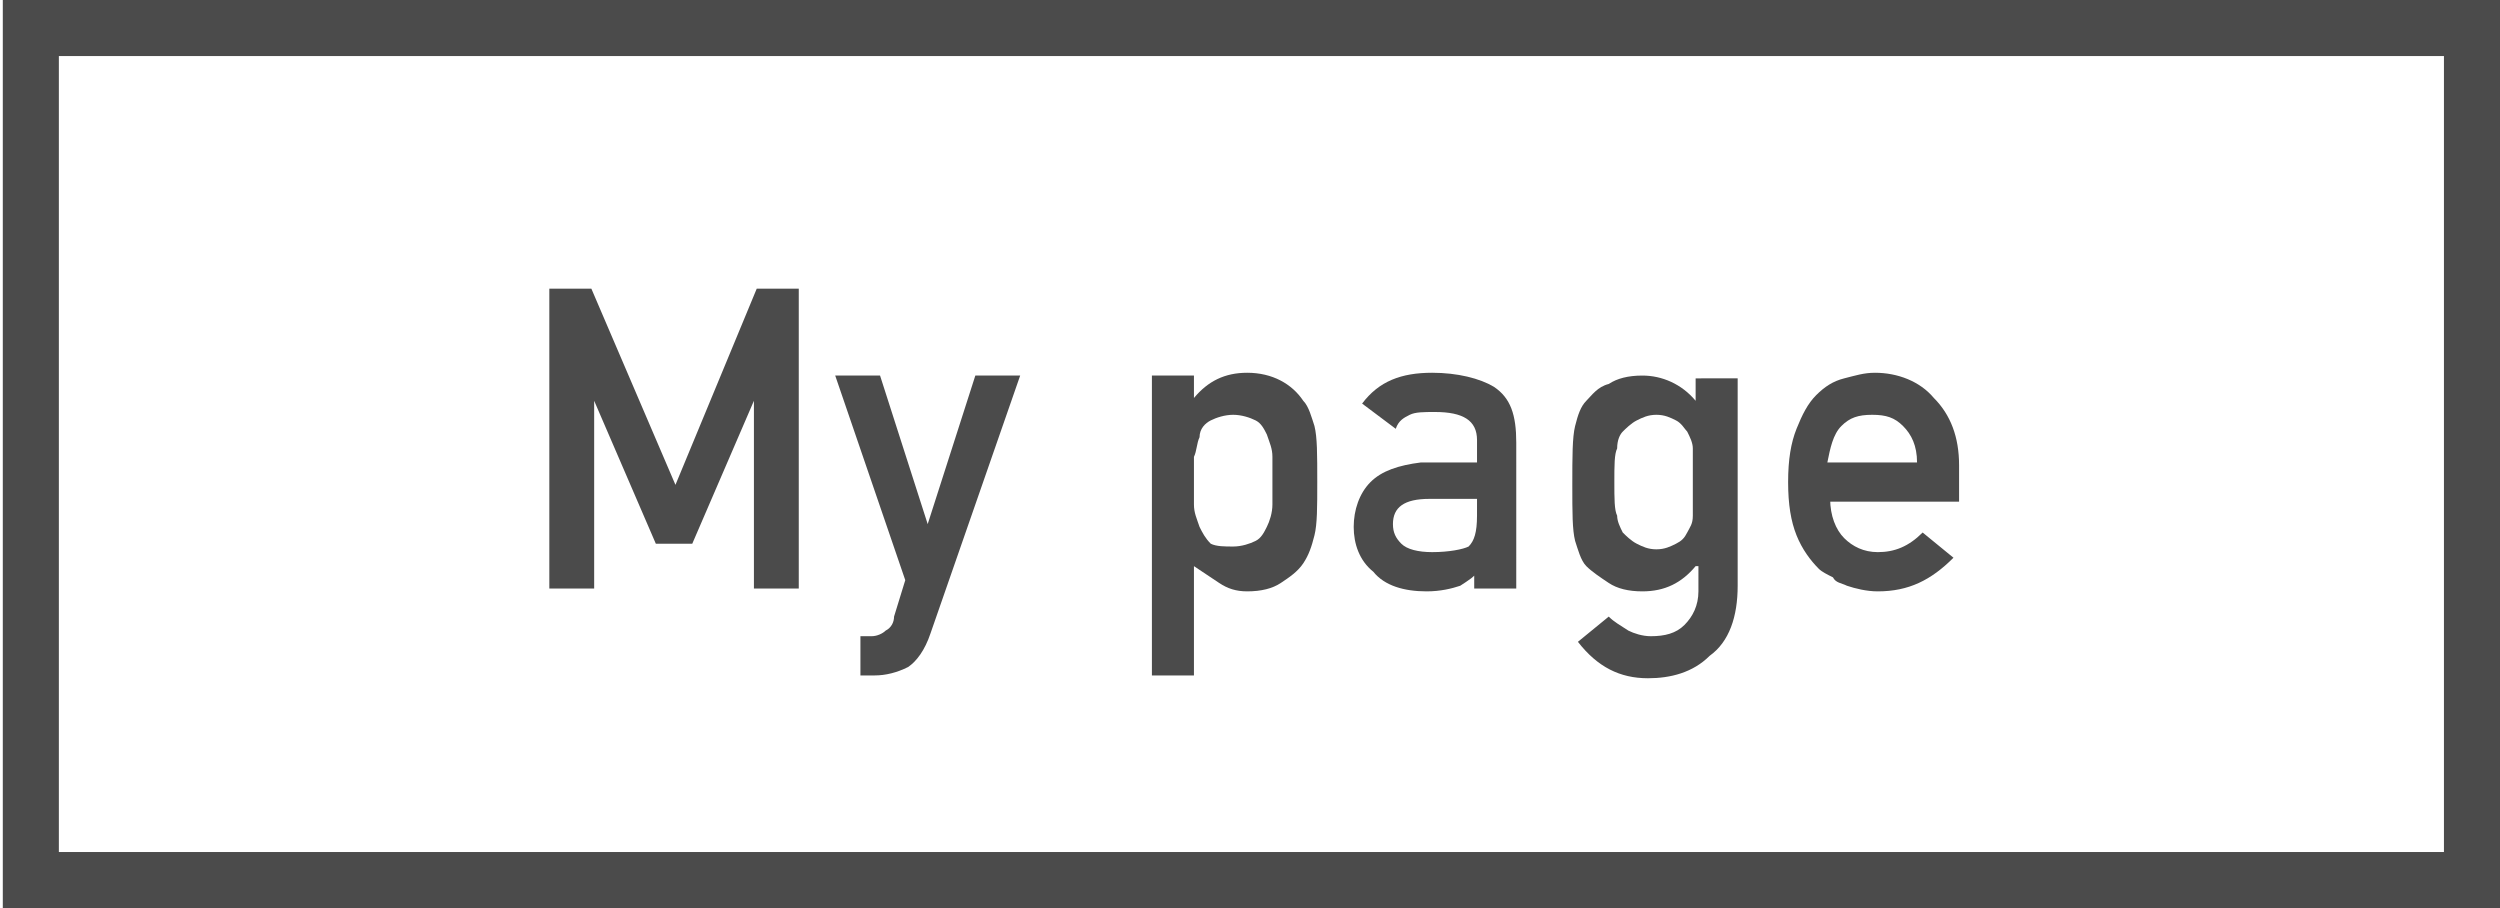
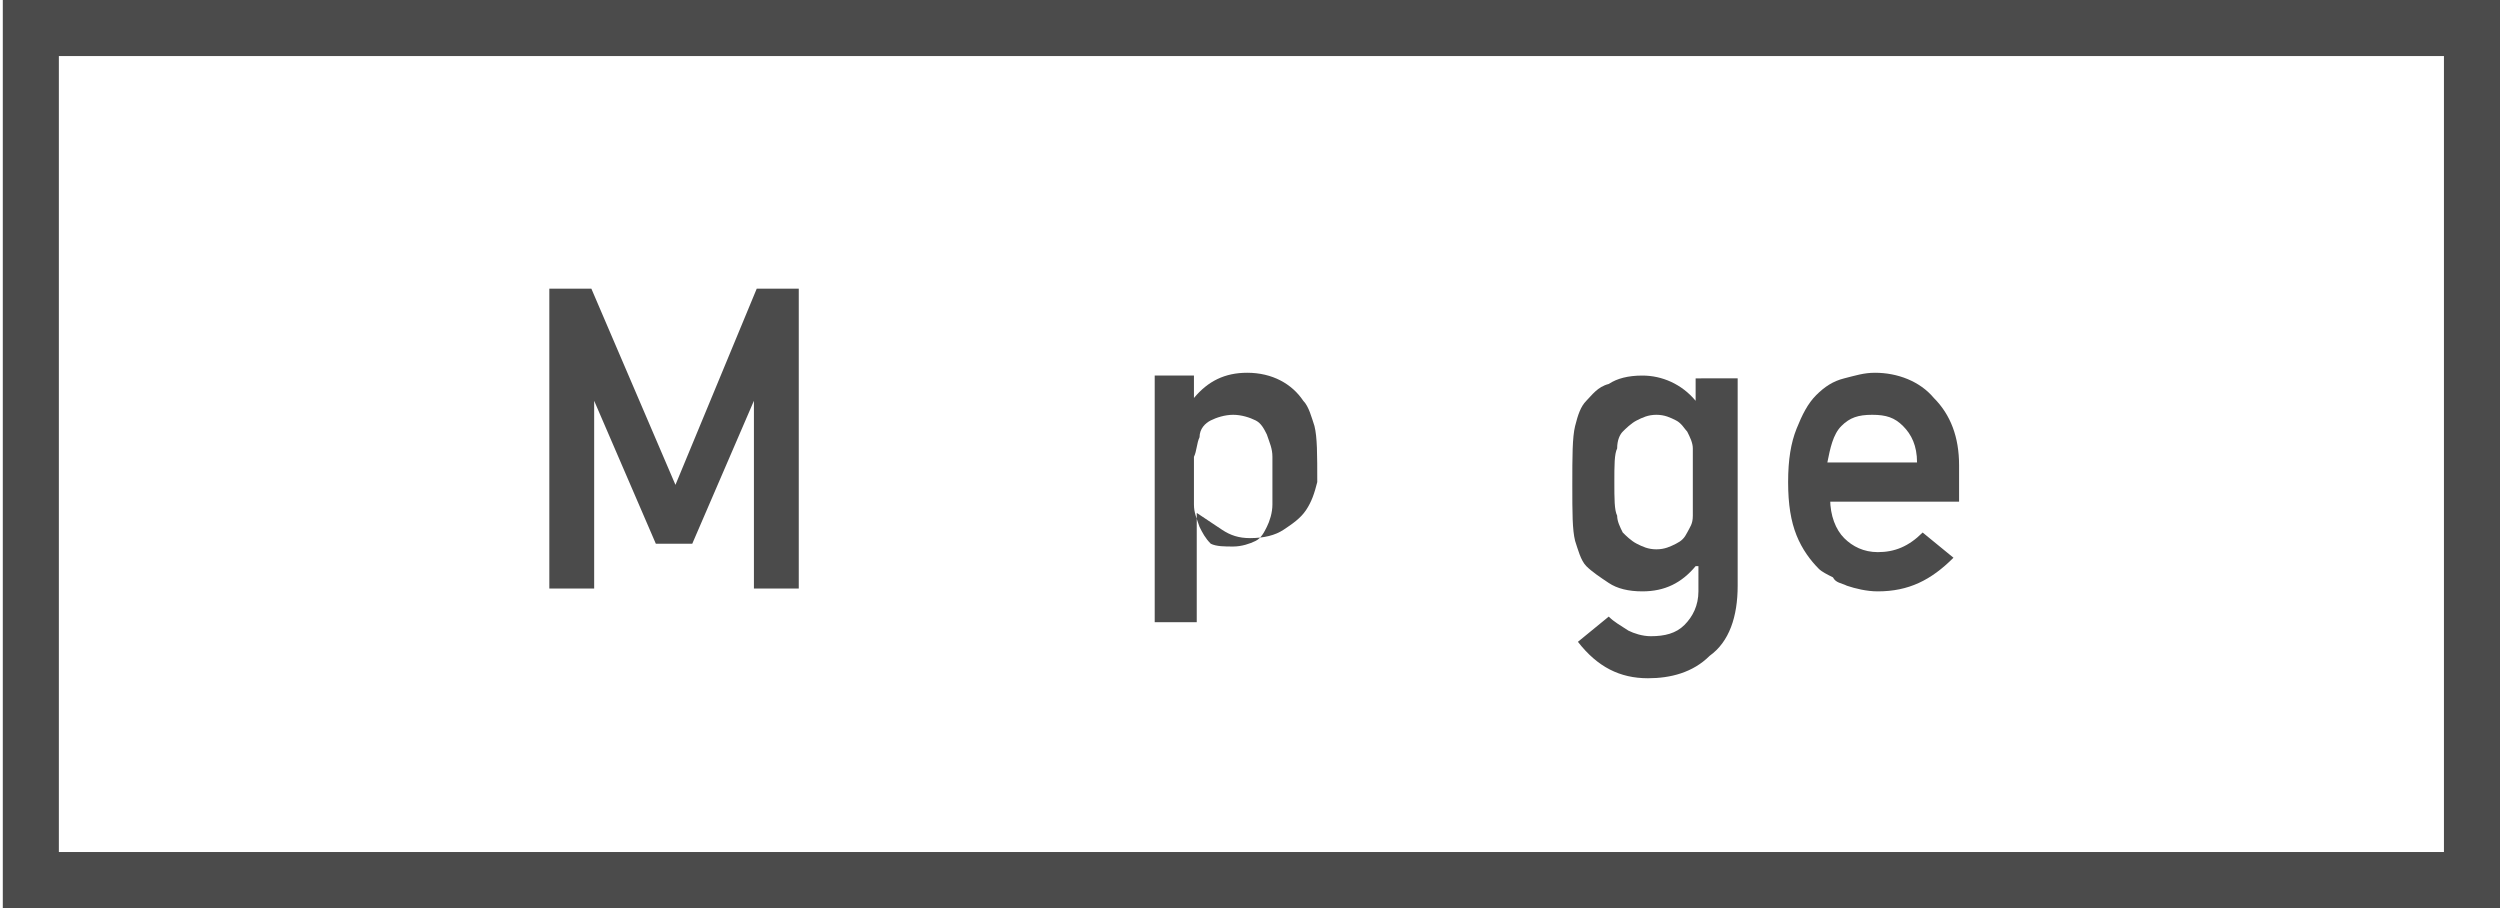
<svg xmlns="http://www.w3.org/2000/svg" version="1.1" id="レイヤー_1" x="0px" y="0px" width="89.2px" height="32.4px" viewBox="0 0 89.2 32.4" style="enable-background:new 0 0 89.2 32.4;" xml:space="preserve">
  <style type="text/css">
	.st0{fill:none;stroke:#4B4B4B;stroke-width:2;stroke-miterlimit:10;}
	.st1{fill:#4B4B4B;}
</style>
  <rect x="1.1" y="1" class="st0" width="87.1" height="30.4" />
  <g>
    <path class="st1" d="M19.6,10.3h1.5l3,7l2.9-7h1.5V21h-1.6v-6.7h0l-2.2,5.1h-1.3l-2.2-5.1h0V21h-1.6V10.3z" />
-     <path class="st1" d="M29.8,13.4h1.6l1.7,5.3h0l1.7-5.3h1.6l-3.2,9.2c-0.2,0.6-0.5,1-0.8,1.2c-0.4,0.2-0.8,0.3-1.2,0.3h-0.5v-1.4   h0.4c0.2,0,0.4-0.1,0.5-0.2c0.2-0.1,0.3-0.3,0.3-0.5l0.4-1.3L29.8,13.4z" />
-     <path class="st1" d="M41.1,13.4h1.5v0.8c0.5-0.6,1.1-0.9,1.9-0.9c0.9,0,1.6,0.4,2,1c0.2,0.2,0.3,0.6,0.4,0.9c0.1,0.4,0.1,1,0.1,2   c0,0.9,0,1.5-0.1,1.9c-0.1,0.4-0.2,0.7-0.4,1c-0.2,0.3-0.5,0.5-0.8,0.7c-0.3,0.2-0.7,0.3-1.2,0.3c-0.4,0-0.7-0.1-1-0.3   c-0.3-0.2-0.6-0.4-0.9-0.6v3.9h-1.5V13.4z M44,19.5c0.3,0,0.6-0.1,0.8-0.2c0.2-0.1,0.3-0.3,0.4-0.5c0.1-0.2,0.2-0.5,0.2-0.8   c0-0.3,0-0.6,0-0.8c0-0.3,0-0.6,0-0.9c0-0.3-0.1-0.5-0.2-0.8c-0.1-0.2-0.2-0.4-0.4-0.5c-0.2-0.1-0.5-0.2-0.8-0.2   c-0.3,0-0.6,0.1-0.8,0.2c-0.2,0.1-0.4,0.3-0.4,0.6c-0.1,0.2-0.1,0.5-0.2,0.7c0,0.3,0,0.6,0,0.9c0,0.3,0,0.5,0,0.8   c0,0.3,0.1,0.5,0.2,0.8c0.1,0.2,0.2,0.4,0.4,0.6C43.4,19.5,43.7,19.5,44,19.5z" />
-     <path class="st1" d="M52.8,20.3L52.8,20.3c-0.2,0.3-0.4,0.4-0.7,0.6c-0.3,0.1-0.7,0.2-1.2,0.2c-0.8,0-1.5-0.2-1.9-0.7   c-0.5-0.4-0.7-1-0.7-1.6c0-0.6,0.2-1.2,0.6-1.6c0.4-0.4,1-0.6,1.8-0.7h2v-0.8c0-0.7-0.5-1-1.5-1c-0.4,0-0.7,0-0.9,0.1   c-0.2,0.1-0.4,0.2-0.5,0.5l-1.2-0.9c0.6-0.8,1.4-1.1,2.5-1.1c0.9,0,1.7,0.2,2.2,0.5c0.6,0.4,0.8,1,0.8,2V21h-1.5V20.3z M52.8,17.8   H51c-0.9,0-1.3,0.3-1.3,0.9c0,0.3,0.1,0.5,0.3,0.7c0.2,0.2,0.6,0.3,1.1,0.3c0.6,0,1.1-0.1,1.3-0.2c0.2-0.2,0.3-0.5,0.3-1.1V17.8z" />
+     <path class="st1" d="M41.1,13.4h1.5v0.8c0.5-0.6,1.1-0.9,1.9-0.9c0.9,0,1.6,0.4,2,1c0.2,0.2,0.3,0.6,0.4,0.9c0.1,0.4,0.1,1,0.1,2   c-0.1,0.4-0.2,0.7-0.4,1c-0.2,0.3-0.5,0.5-0.8,0.7c-0.3,0.2-0.7,0.3-1.2,0.3c-0.4,0-0.7-0.1-1-0.3   c-0.3-0.2-0.6-0.4-0.9-0.6v3.9h-1.5V13.4z M44,19.5c0.3,0,0.6-0.1,0.8-0.2c0.2-0.1,0.3-0.3,0.4-0.5c0.1-0.2,0.2-0.5,0.2-0.8   c0-0.3,0-0.6,0-0.8c0-0.3,0-0.6,0-0.9c0-0.3-0.1-0.5-0.2-0.8c-0.1-0.2-0.2-0.4-0.4-0.5c-0.2-0.1-0.5-0.2-0.8-0.2   c-0.3,0-0.6,0.1-0.8,0.2c-0.2,0.1-0.4,0.3-0.4,0.6c-0.1,0.2-0.1,0.5-0.2,0.7c0,0.3,0,0.6,0,0.9c0,0.3,0,0.5,0,0.8   c0,0.3,0.1,0.5,0.2,0.8c0.1,0.2,0.2,0.4,0.4,0.6C43.4,19.5,43.7,19.5,44,19.5z" />
    <path class="st1" d="M60.5,20.2c-0.5,0.6-1.1,0.9-1.9,0.9c-0.5,0-0.9-0.1-1.2-0.3c-0.3-0.2-0.6-0.4-0.8-0.6   c-0.2-0.2-0.3-0.6-0.4-0.9c-0.1-0.4-0.1-1-0.1-2c0-1,0-1.7,0.1-2.1c0.1-0.4,0.2-0.7,0.4-0.9c0.2-0.2,0.4-0.5,0.8-0.6   c0.3-0.2,0.7-0.3,1.2-0.3c0.7,0,1.4,0.3,1.9,0.9v-0.8H62v7.4c0,1.1-0.3,2-1,2.5c-0.6,0.6-1.4,0.8-2.2,0.8c-1,0-1.8-0.4-2.5-1.3   l1.1-0.9c0.2,0.2,0.4,0.3,0.7,0.5c0.2,0.1,0.5,0.2,0.8,0.2c0.5,0,0.9-0.1,1.2-0.4c0.3-0.3,0.5-0.7,0.5-1.2V20.2z M57.6,17.2   c0,0.6,0,1,0.1,1.2c0,0.2,0.1,0.4,0.2,0.6c0.1,0.1,0.3,0.3,0.5,0.4c0.2,0.1,0.4,0.2,0.7,0.2c0.3,0,0.5-0.1,0.7-0.2   c0.2-0.1,0.3-0.2,0.4-0.4c0.1-0.2,0.2-0.3,0.2-0.6c0-0.2,0-0.6,0-1.2c0-0.6,0-1,0-1.2c0-0.2-0.1-0.4-0.2-0.6   c-0.1-0.1-0.2-0.3-0.4-0.4c-0.2-0.1-0.4-0.2-0.7-0.2c-0.3,0-0.5,0.1-0.7,0.2c-0.2,0.1-0.4,0.3-0.5,0.4c-0.1,0.1-0.2,0.3-0.2,0.6   C57.6,16.2,57.6,16.6,57.6,17.2z" />
    <path class="st1" d="M65.3,17.8c0,0.6,0.2,1.1,0.5,1.4c0.3,0.3,0.7,0.5,1.2,0.5c0.6,0,1.1-0.2,1.6-0.7l1.1,0.9   c-0.8,0.8-1.6,1.2-2.7,1.2c-0.4,0-0.8-0.1-1.1-0.2c-0.2-0.1-0.4-0.1-0.5-0.3c-0.2-0.1-0.4-0.2-0.5-0.3c-0.3-0.3-0.6-0.7-0.8-1.2   c-0.2-0.5-0.3-1.1-0.3-1.9c0-0.8,0.1-1.4,0.3-1.9c0.2-0.5,0.4-0.9,0.7-1.2c0.3-0.3,0.6-0.5,1-0.6c0.4-0.1,0.7-0.2,1.1-0.2   c0.8,0,1.6,0.3,2.1,0.9c0.6,0.6,0.9,1.4,0.9,2.4v1.3H65.3z M68.4,16.5c0-0.6-0.2-1-0.5-1.3c-0.3-0.3-0.6-0.4-1.1-0.4   s-0.8,0.1-1.1,0.4c-0.3,0.3-0.4,0.8-0.5,1.3H68.4z" />
  </g>
</svg>